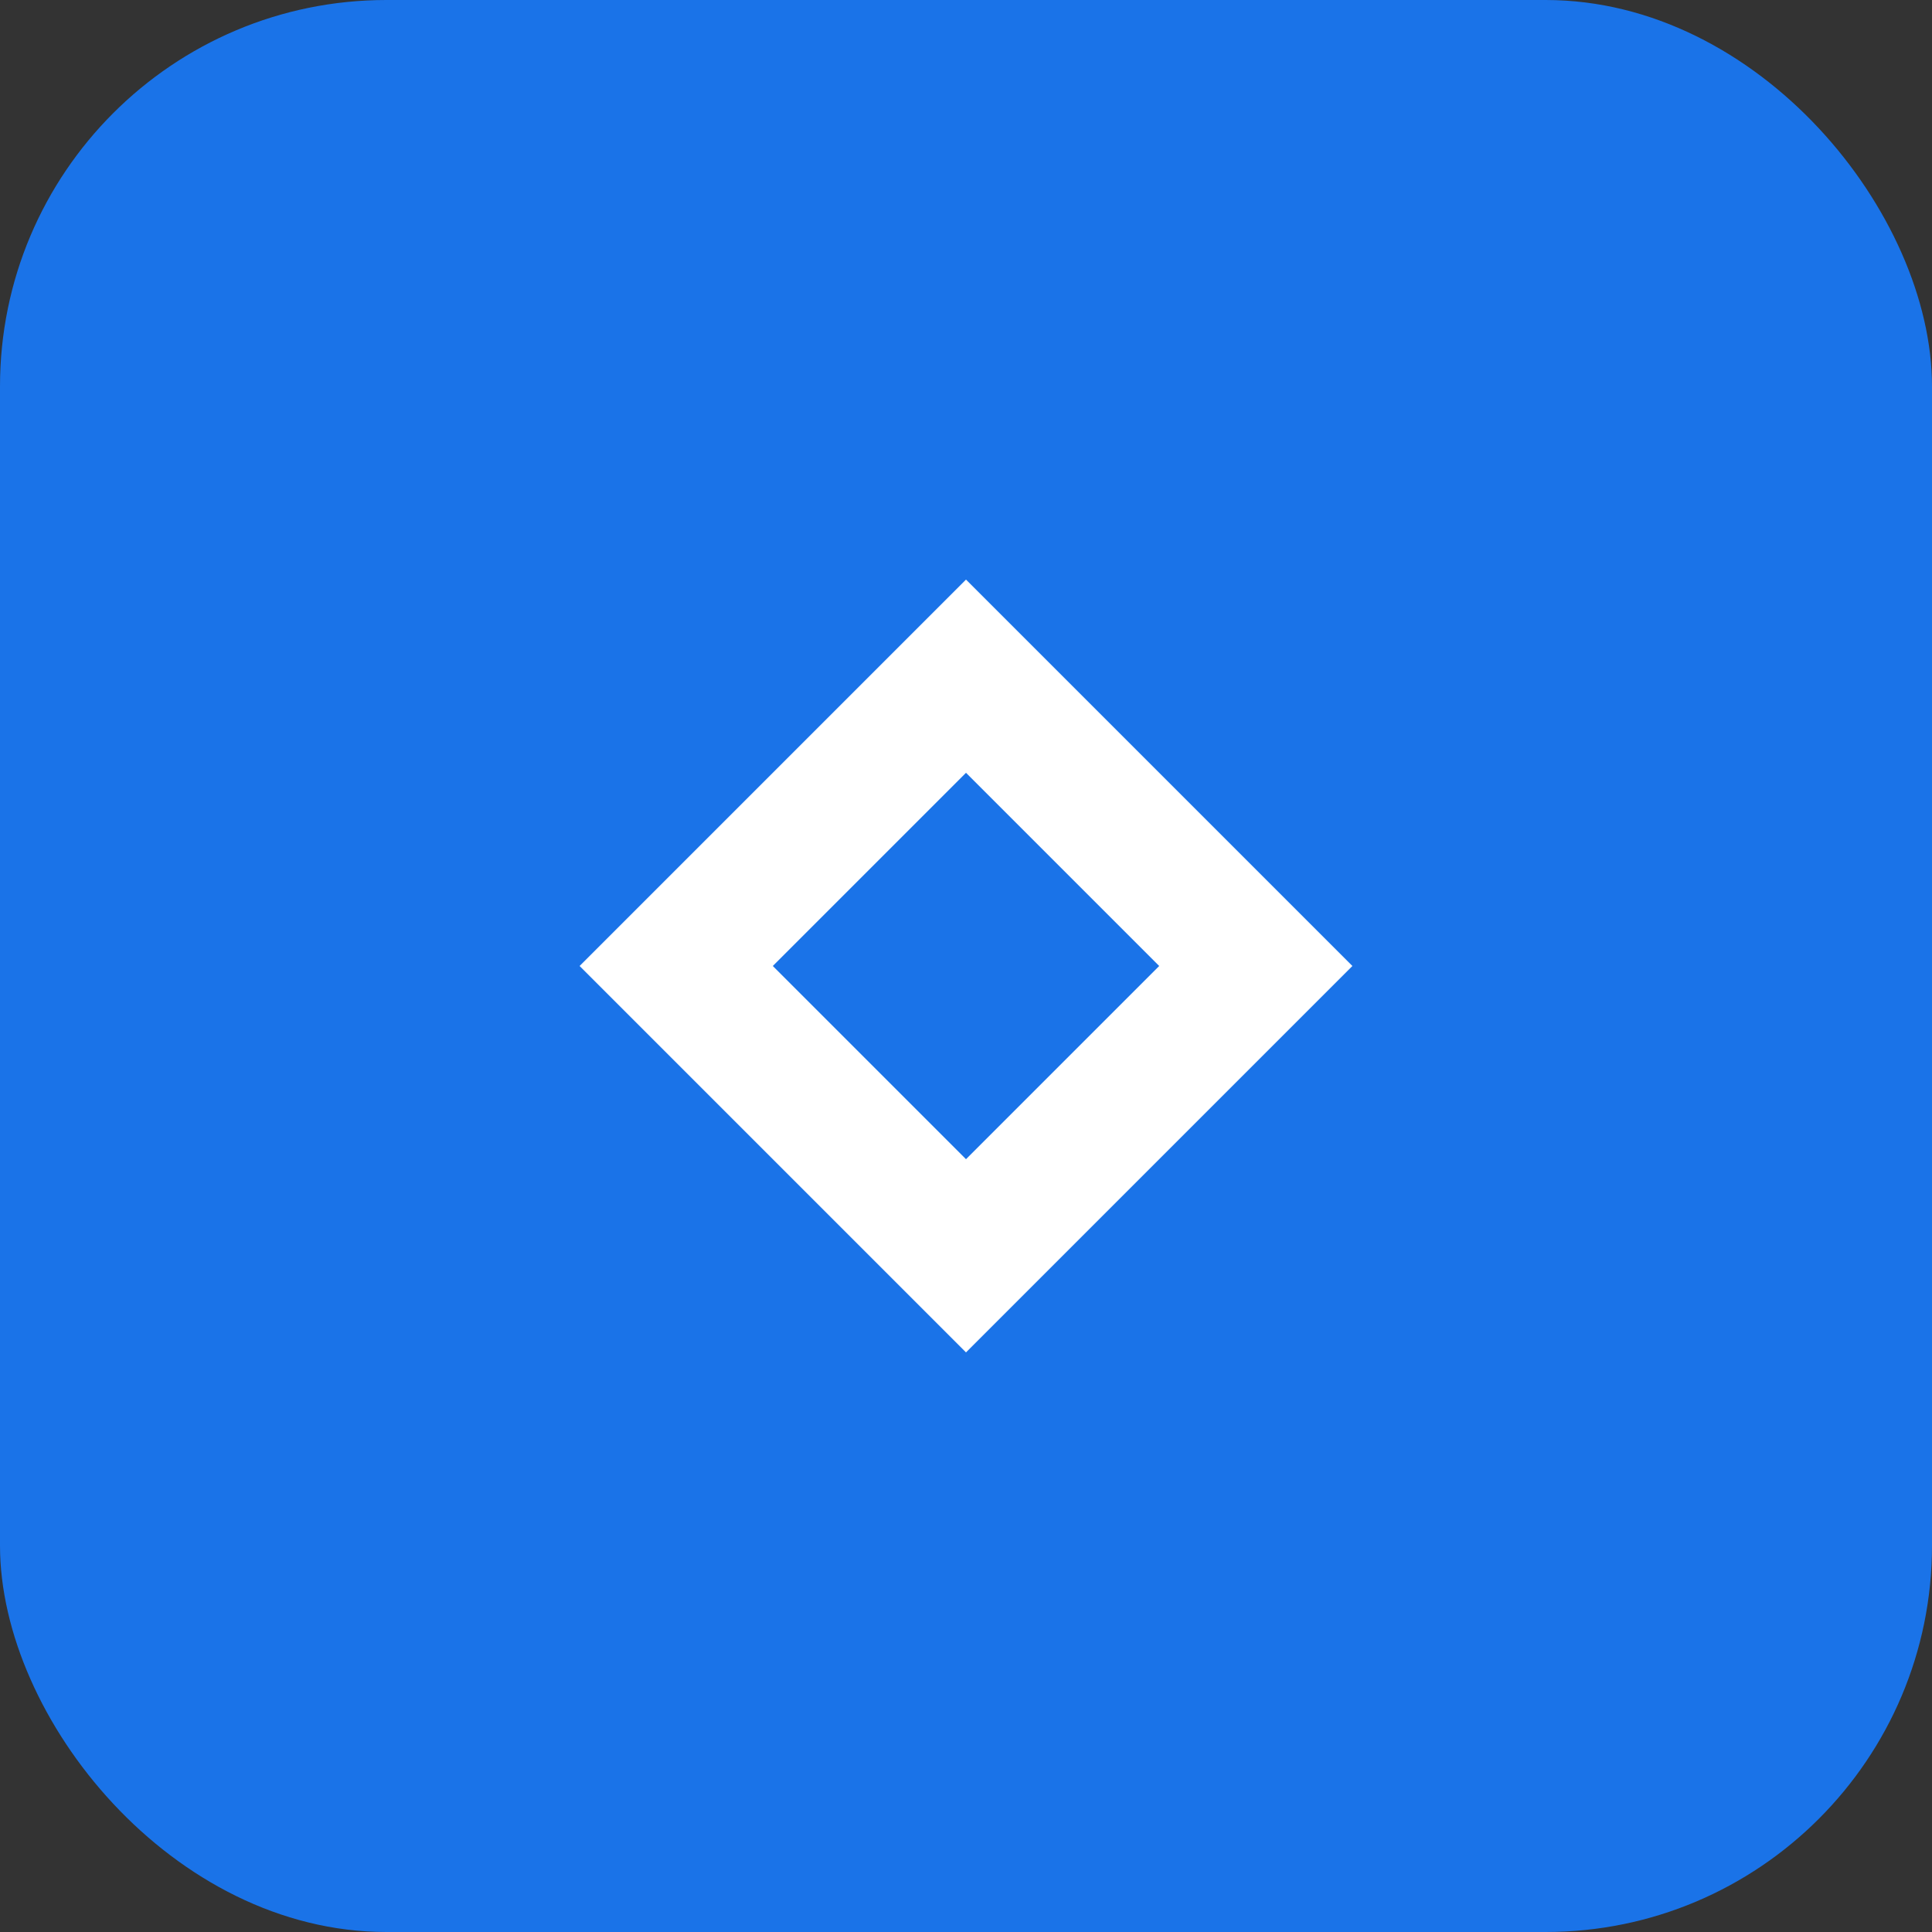
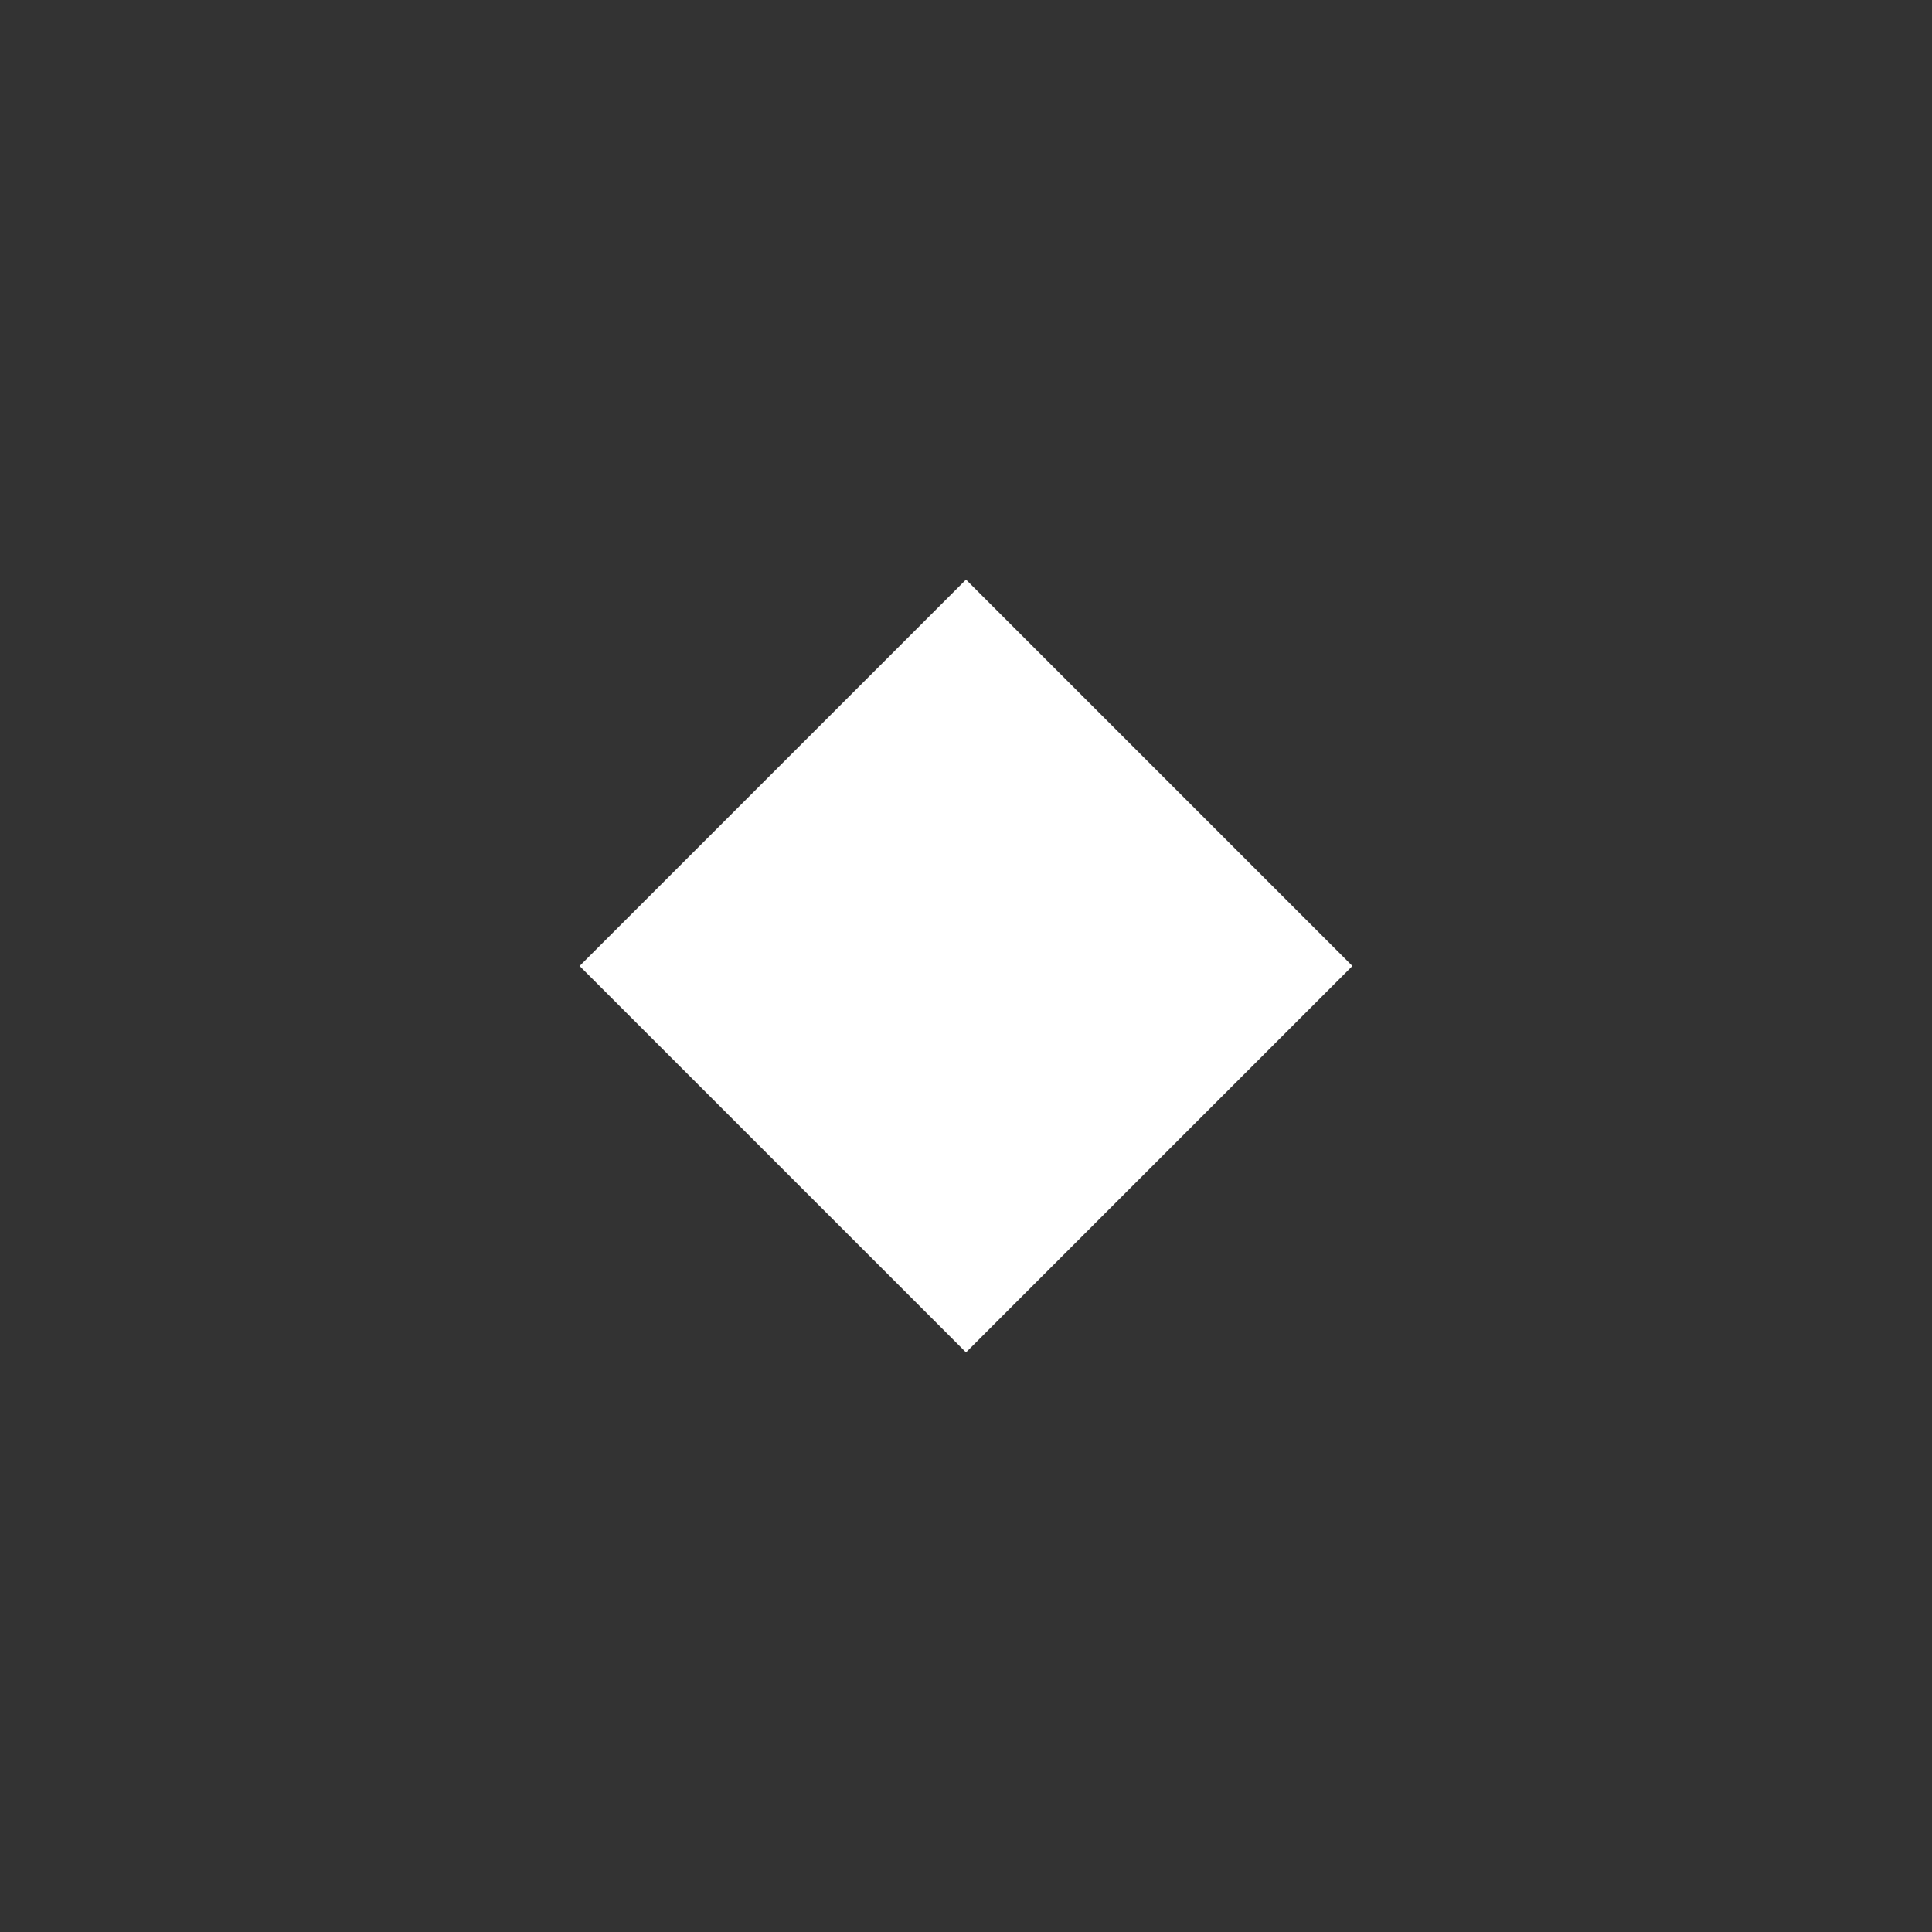
<svg xmlns="http://www.w3.org/2000/svg" width="40" height="40" viewBox="0 0 40 40" fill="none">
  <rect x="0" y="0" width="40" height="40" fill="#333333" stroke="none" />
-   <rect width="40" height="40" rx="8" fill="#1a73e8" />
  <path d="M12 20L20 12L28 20L20 28L12 20Z" fill="white" />
-   <path d="M16 20L20 16L24 20L20 24L16 20Z" fill="#1a73e8" />
</svg>